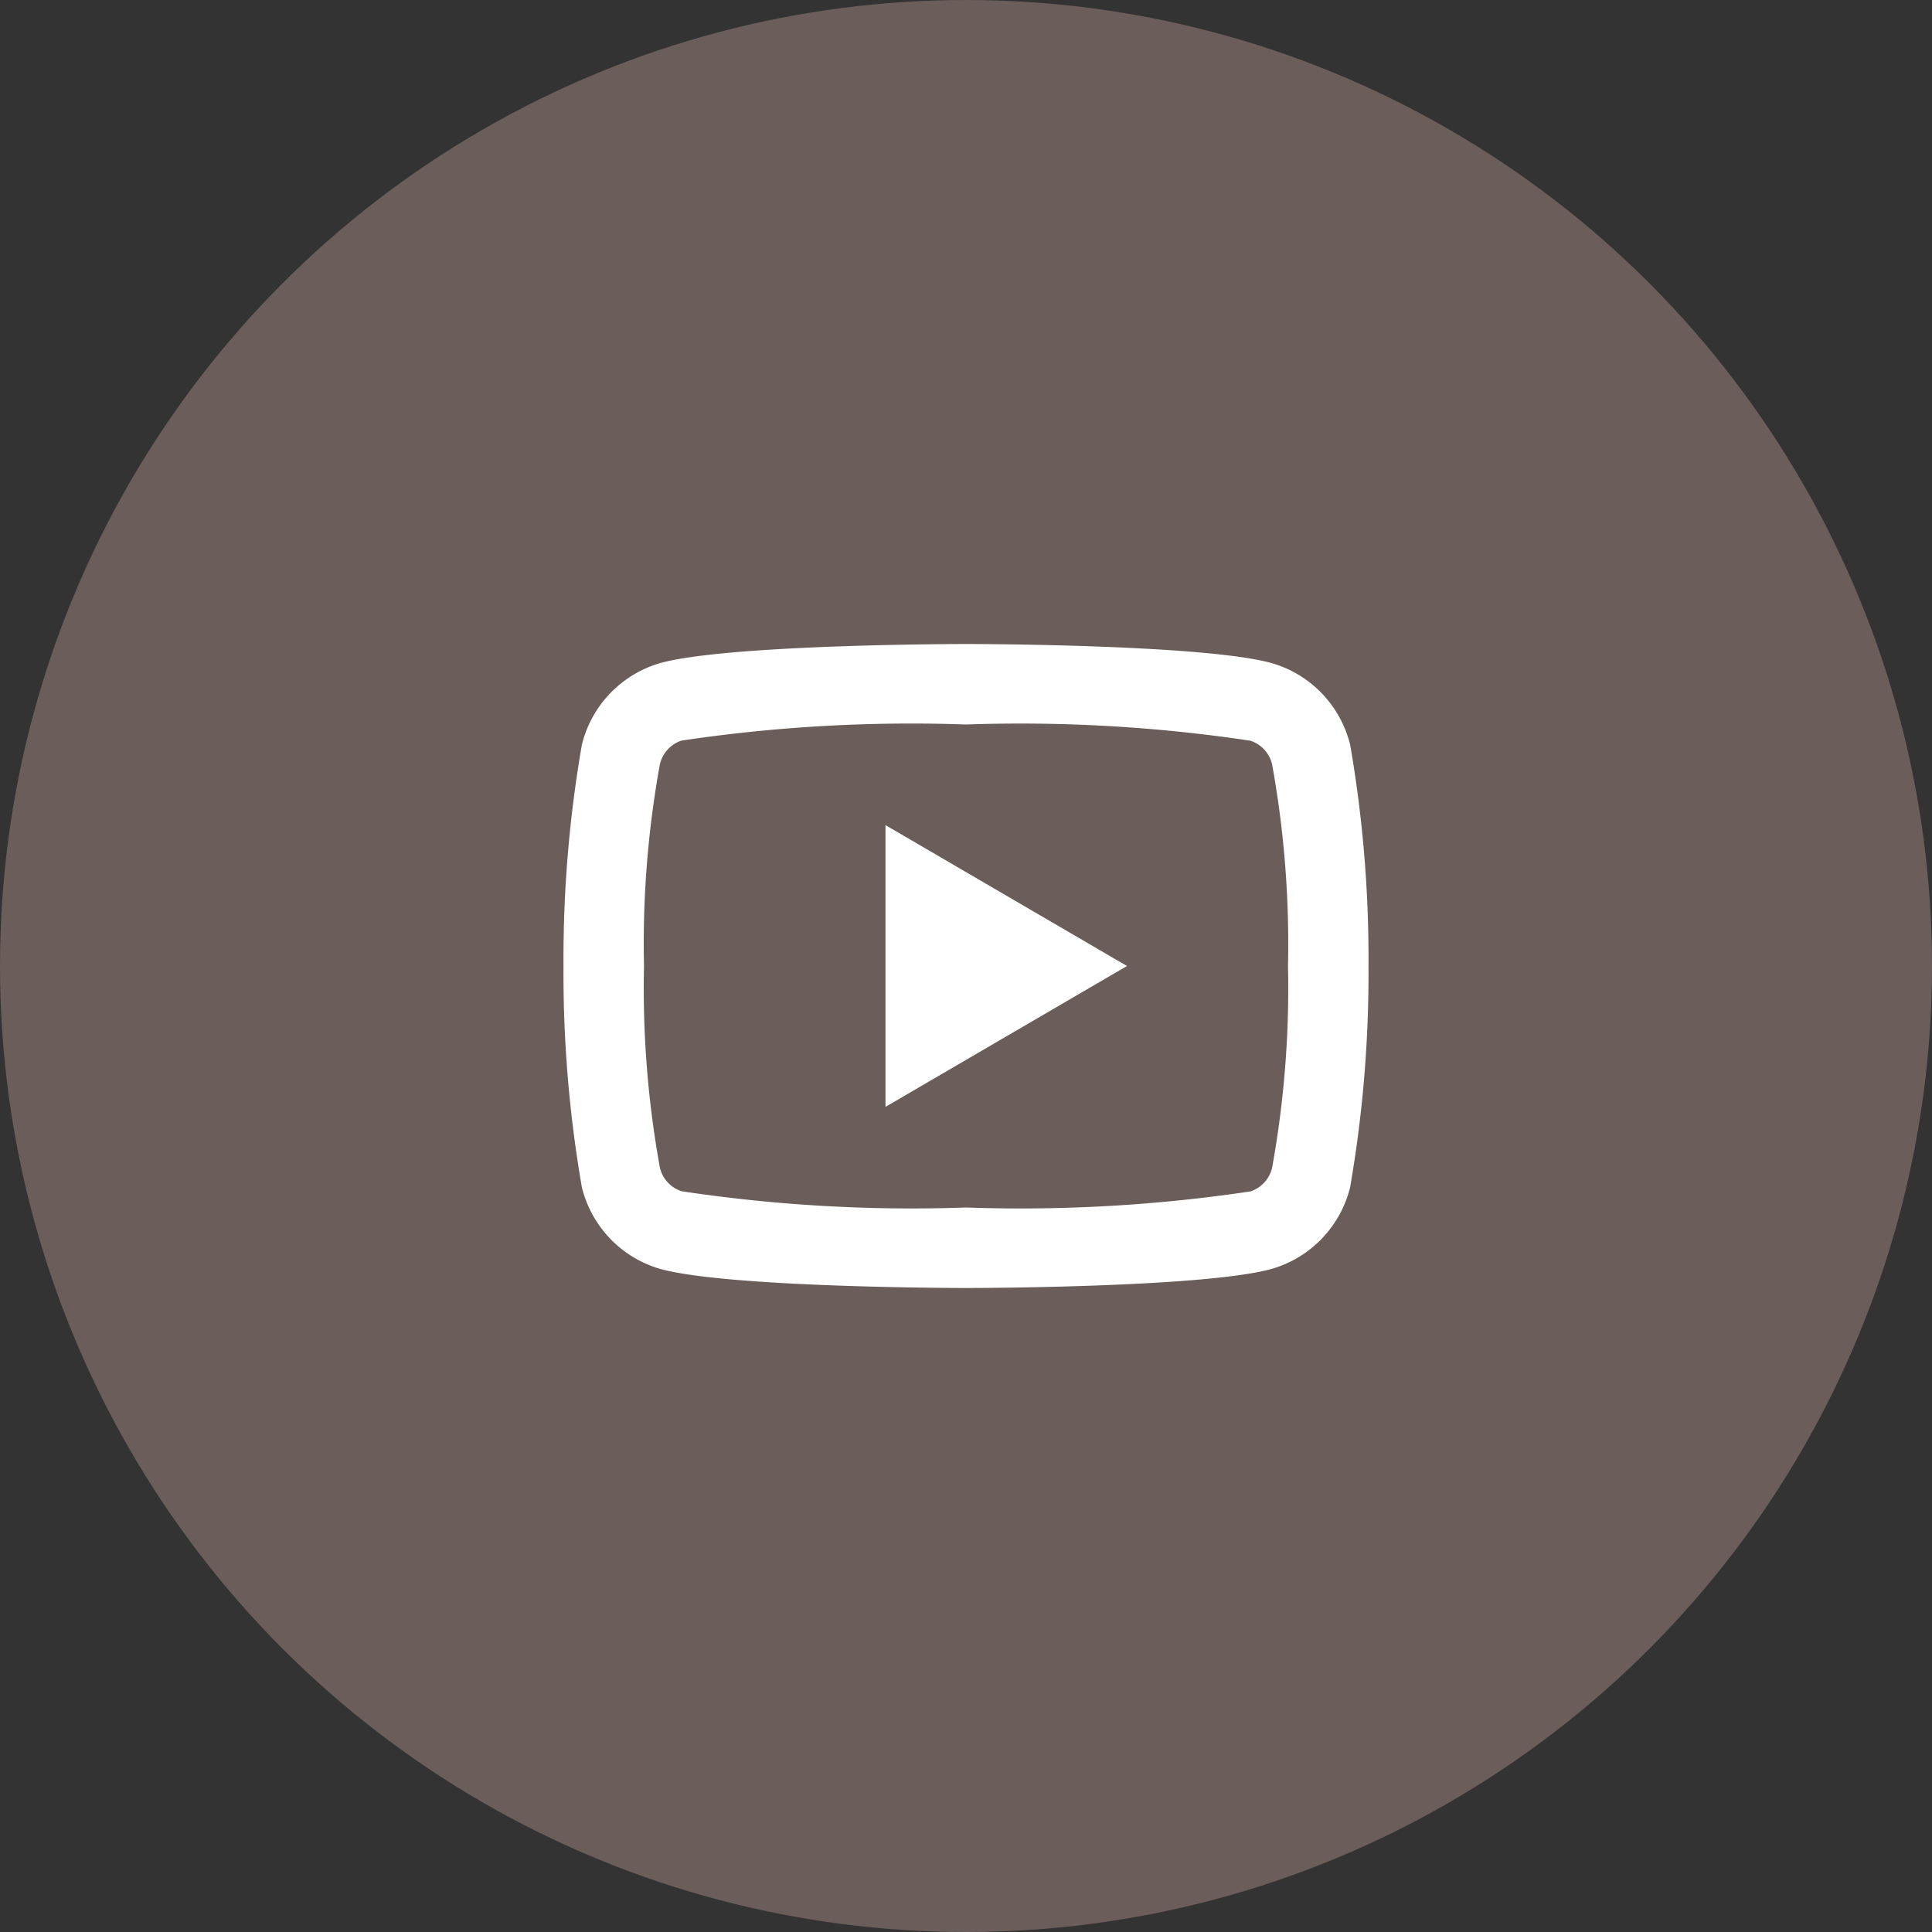
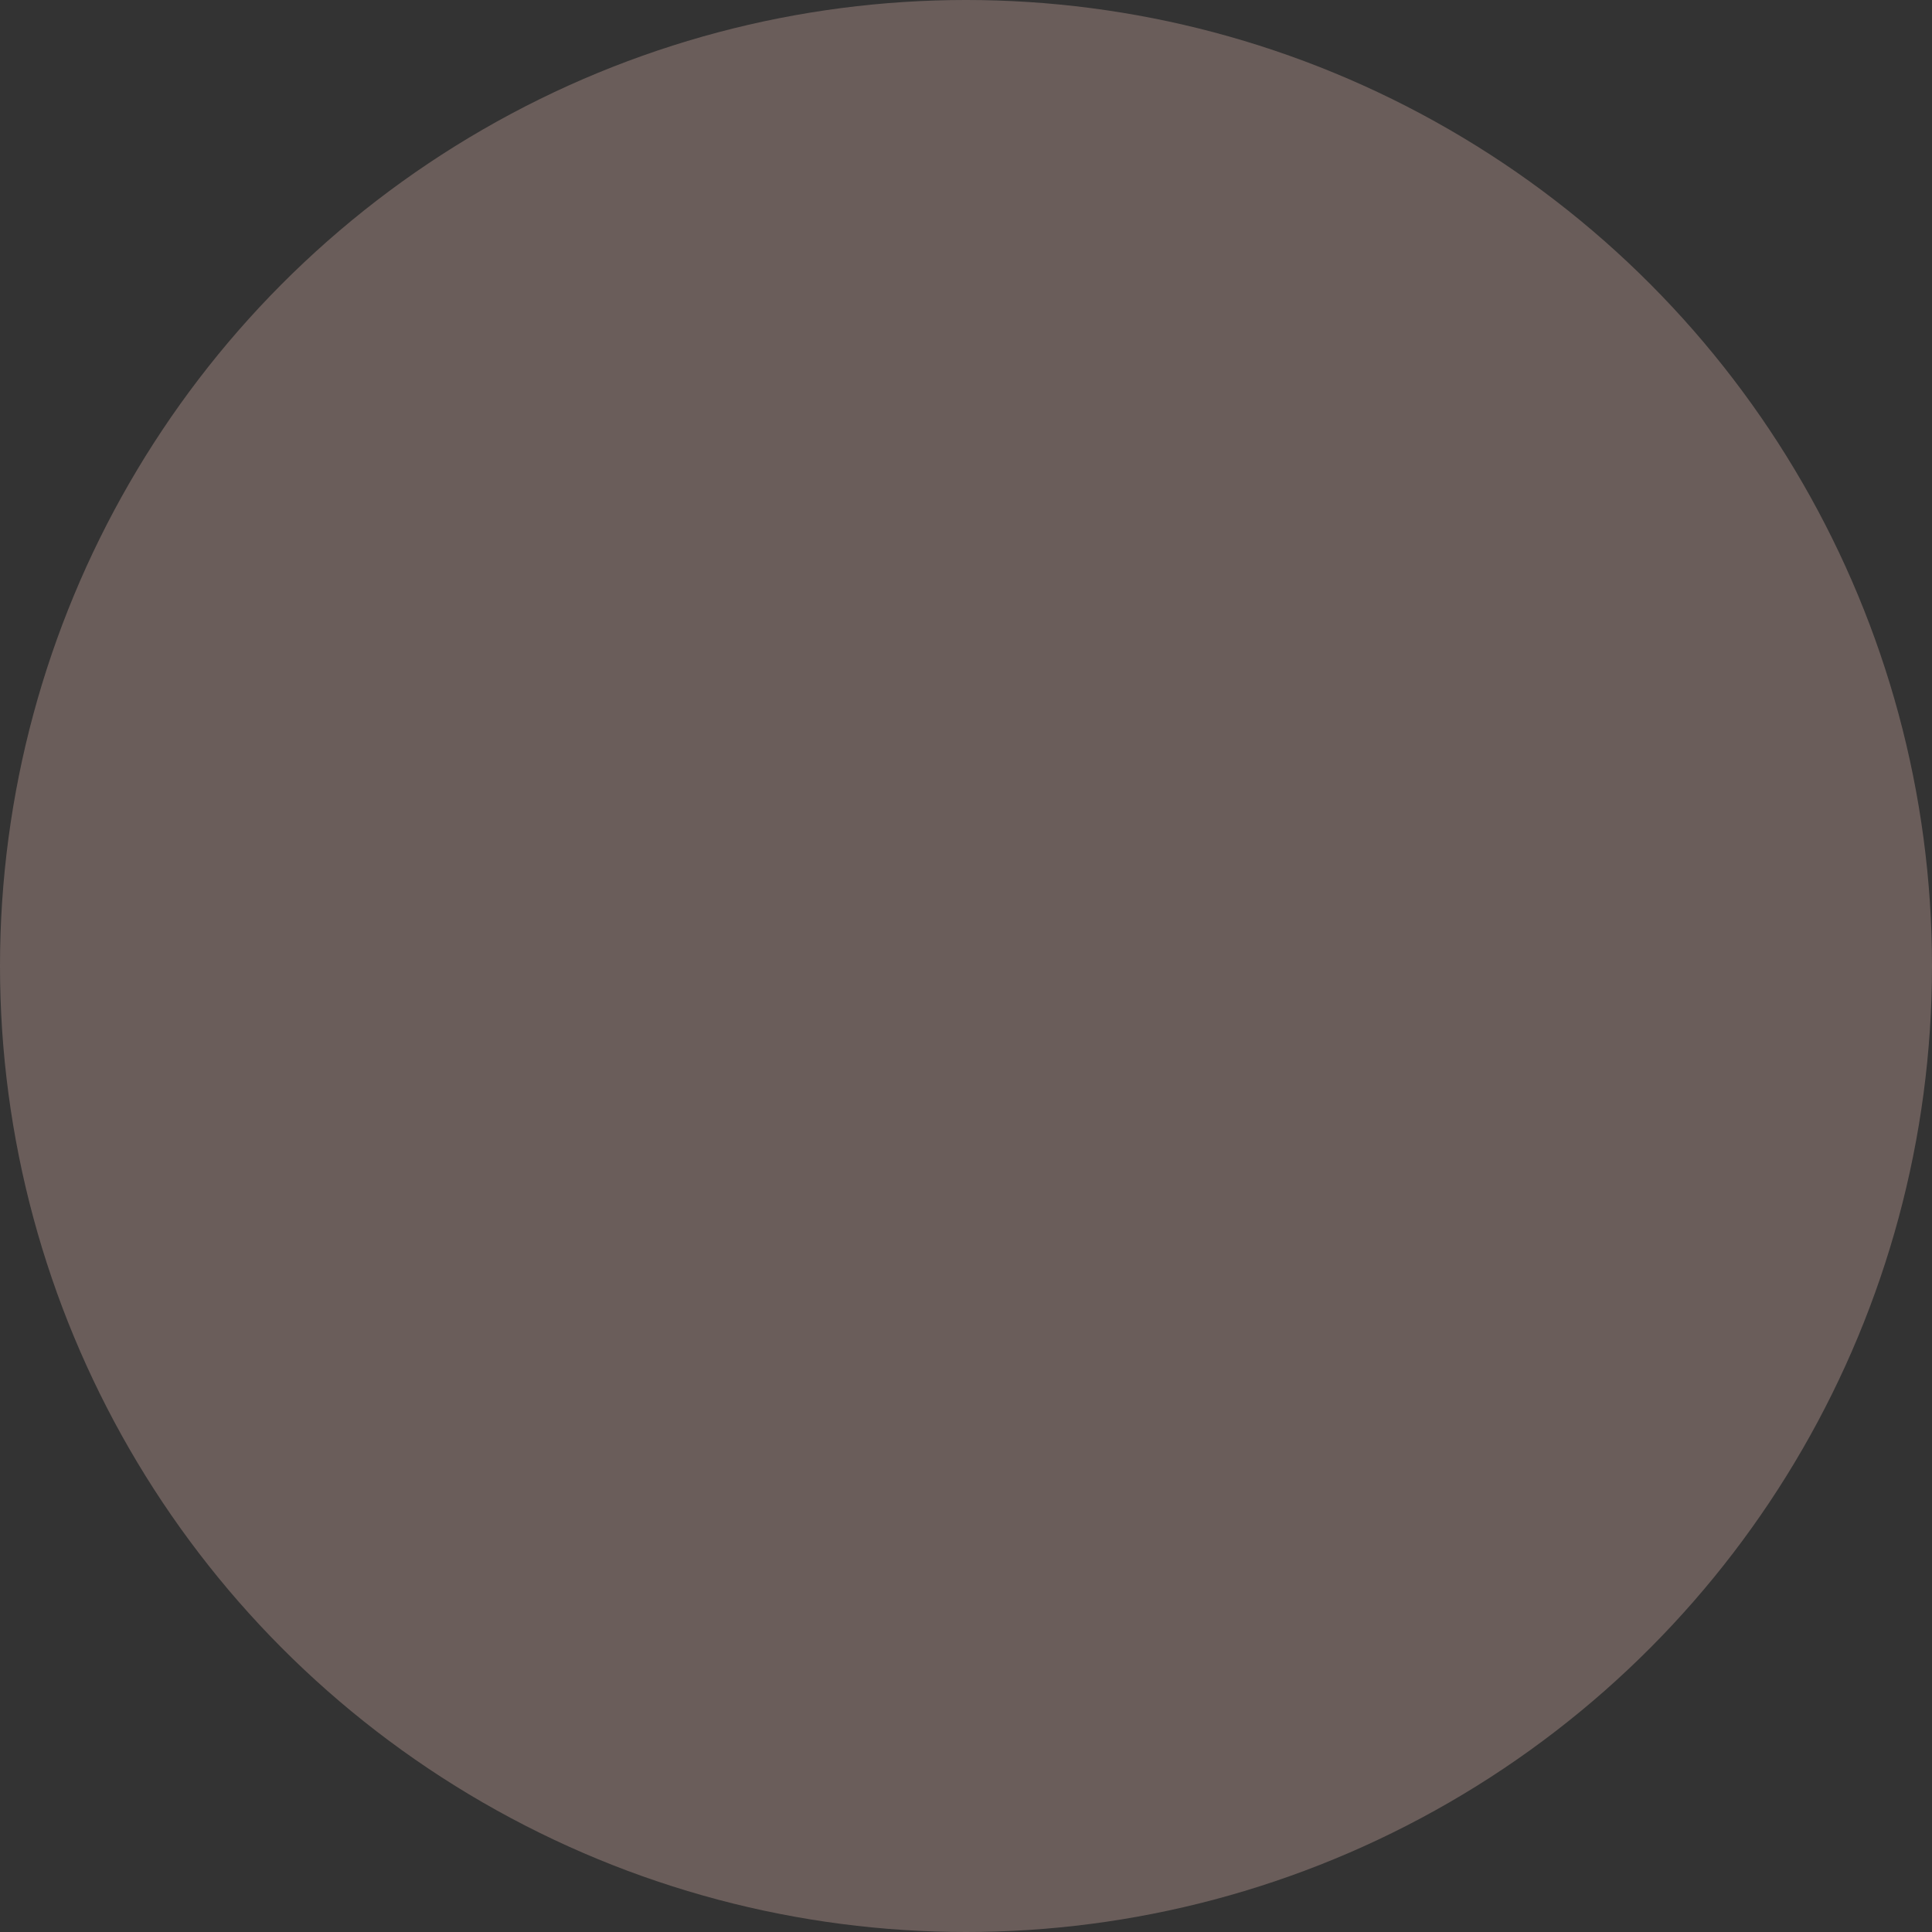
<svg xmlns="http://www.w3.org/2000/svg" width="48" height="48" viewBox="0 0 48 48">
  <rect x="0" y="0" width="48" height="48" fill="#333333" stroke="none" />
  <g id="グループ_66" data-name="グループ 66" transform="translate(-1112 -12968)">
    <circle id="楕円形_9" data-name="楕円形 9" cx="24" cy="24" r="24" transform="translate(1112 12968)" fill="#6a5d5a" />
    <g id="グループ_61" data-name="グループ 61" transform="translate(1124 12980)">
-       <path id="パス_34" data-name="パス 34" d="M0,0H24V24H0Z" fill="none" />
-       <path id="パス_35" data-name="パス 35" d="M19.606,6.995a.812.812,0,0,0-.539-.592A38.578,38.578,0,0,0,12,6a38.653,38.653,0,0,0-7.069.4.814.814,0,0,0-.537.592A24.962,24.962,0,0,0,4,12a25,25,0,0,0,.394,5.006.81.81,0,0,0,.538.59A38.458,38.458,0,0,0,12,18a38.643,38.643,0,0,0,7.069-.4.814.814,0,0,0,.537-.592A25,25,0,0,0,20,12,25.01,25.01,0,0,0,19.606,6.995Zm1.937-.5A31.058,31.058,0,0,1,22,12a31.058,31.058,0,0,1-.457,5.5A2.811,2.811,0,0,1,19.6,19.524C17.9,20,12,20,12,20s-5.893,0-7.605-.476A2.811,2.811,0,0,1,2.457,17.5,31.058,31.058,0,0,1,2,12a31.058,31.058,0,0,1,.457-5.5A2.811,2.811,0,0,1,4.395,4.476C6.107,4,12,4,12,4s5.9,0,7.6.476A2.811,2.811,0,0,1,21.543,6.5ZM10,15.5v-7L16,12Z" fill="#fff" />
+       <path id="パス_34" data-name="パス 34" d="M0,0H24V24H0" fill="none" />
    </g>
  </g>
</svg>